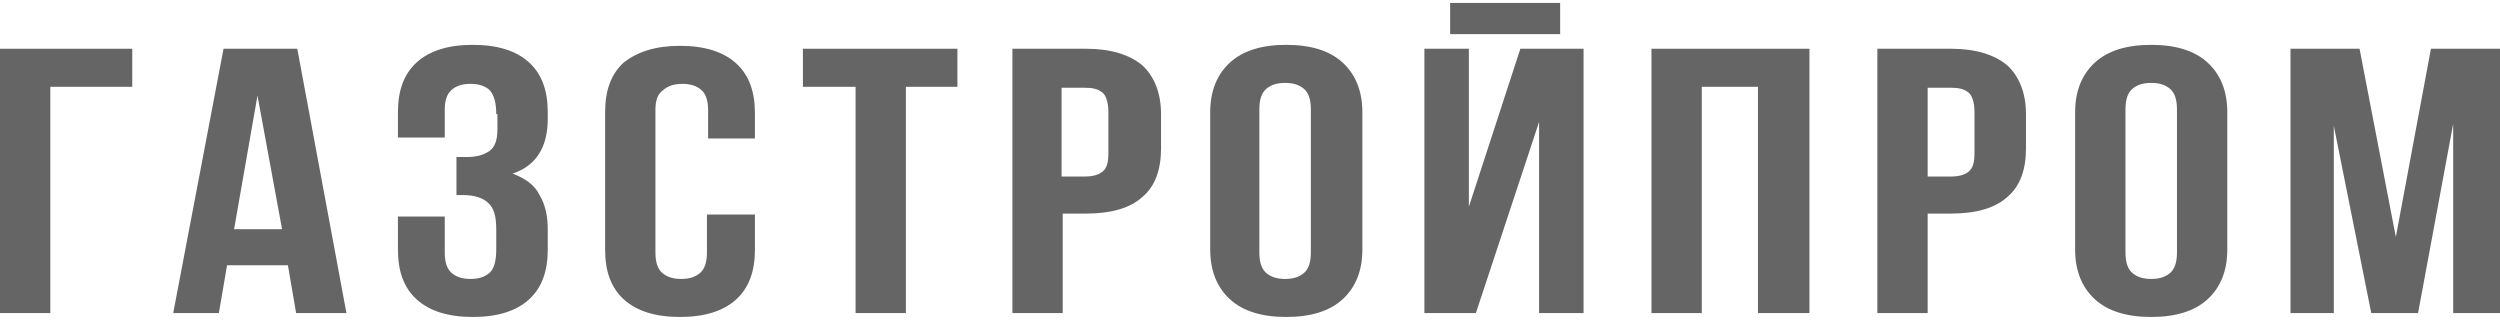
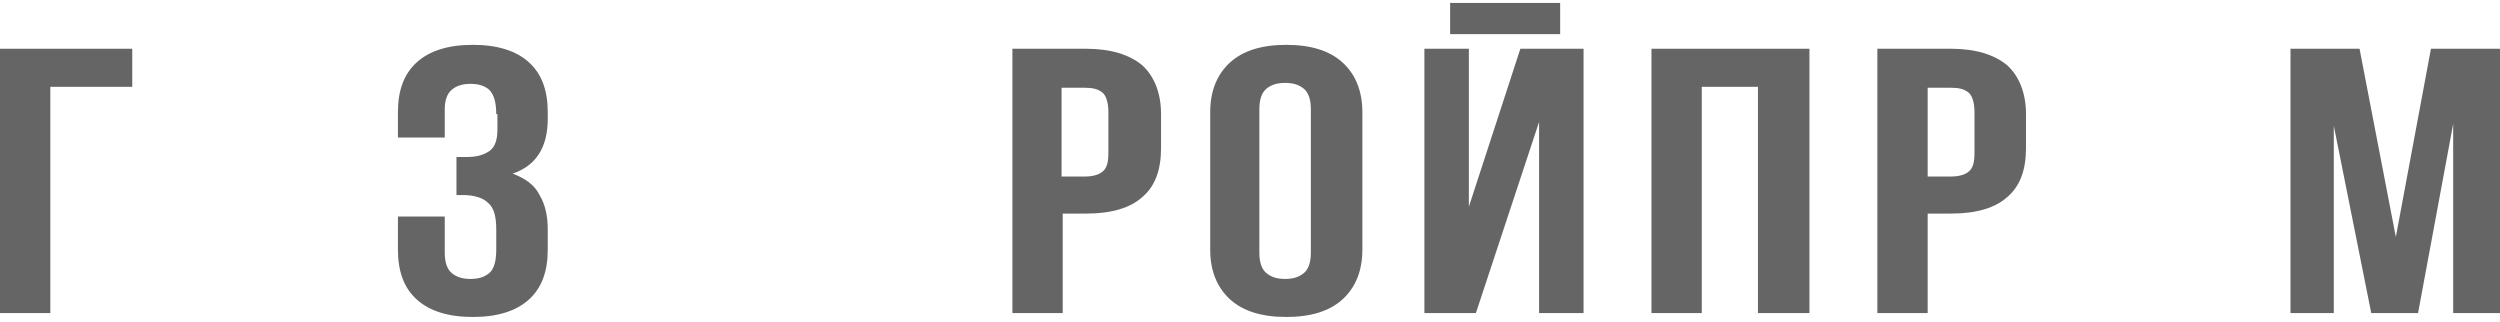
<svg xmlns="http://www.w3.org/2000/svg" width="132" height="17" viewBox="0 0 132 17" fill="none">
  <path d="M0 2.574V16.53H2.657V4.583H6.983V2.574H0Z" fill="#656565" />
-   <path d="M13.595 5.046L14.893 12.101H12.36L13.595 5.046ZM11.803 2.574L9.146 16.53H11.556L11.989 14.007H15.202L15.635 16.53H18.292L15.697 2.574H11.803Z" fill="#656565" />
  <path d="M26.202 6.025C26.202 5.407 26.079 4.995 25.831 4.737C25.584 4.531 25.275 4.428 24.843 4.428C24.41 4.428 24.101 4.531 23.854 4.737C23.607 4.943 23.483 5.304 23.483 5.767V7.26H21.011V5.922C21.011 4.789 21.32 3.913 22 3.295C22.68 2.677 23.669 2.368 24.966 2.368C26.264 2.368 27.253 2.677 27.933 3.295C28.612 3.913 28.921 4.789 28.921 5.922V6.282C28.921 7.775 28.303 8.754 27.067 9.166C27.747 9.423 28.242 9.784 28.489 10.299C28.798 10.814 28.921 11.432 28.921 12.101V13.183C28.921 14.316 28.612 15.191 27.933 15.809C27.253 16.427 26.264 16.736 24.966 16.736C23.669 16.736 22.68 16.427 22 15.809C21.32 15.191 21.011 14.316 21.011 13.183V11.432H23.483V13.337C23.483 13.852 23.607 14.213 23.854 14.419C24.101 14.625 24.41 14.728 24.843 14.728C25.275 14.728 25.584 14.625 25.831 14.419C26.079 14.213 26.202 13.801 26.202 13.183V12.101C26.202 11.432 26.079 10.968 25.77 10.711C25.523 10.453 25.028 10.299 24.472 10.299H24.101V8.29H24.657C25.152 8.29 25.523 8.187 25.831 7.981C26.14 7.775 26.264 7.363 26.264 6.848V6.025H26.202Z" fill="#656565" />
-   <path d="M39.86 11.329V13.183C39.86 14.316 39.551 15.191 38.871 15.809C38.191 16.427 37.202 16.736 35.904 16.736C34.607 16.736 33.618 16.427 32.938 15.809C32.258 15.191 31.95 14.316 31.95 13.183V5.922C31.95 4.789 32.258 3.913 32.938 3.295C33.68 2.729 34.607 2.42 35.904 2.42C37.202 2.42 38.191 2.729 38.871 3.347C39.551 3.965 39.86 4.84 39.86 5.973V7.312H37.388V5.819C37.388 5.304 37.264 4.943 37.017 4.737C36.77 4.531 36.461 4.428 36.028 4.428C35.596 4.428 35.286 4.531 35.039 4.737C34.73 4.943 34.607 5.304 34.607 5.767V13.337C34.607 13.852 34.73 14.213 34.978 14.419C35.225 14.625 35.534 14.728 35.966 14.728C36.399 14.728 36.708 14.625 36.955 14.419C37.202 14.213 37.326 13.852 37.326 13.337V11.329H39.86Z" fill="#656565" />
-   <path d="M42.393 2.574H50.551V4.583H47.831V16.53H45.174V4.583H42.393V2.574Z" fill="#656565" />
  <path d="M57.348 2.574C58.646 2.574 59.635 2.883 60.315 3.45C60.933 4.016 61.303 4.892 61.303 6.025V7.827C61.303 8.96 60.994 9.835 60.315 10.402C59.697 10.968 58.708 11.277 57.348 11.277H56.112V16.53H53.455V2.574H57.348ZM56.051 4.583V9.32H57.286C57.719 9.32 58.028 9.217 58.214 9.063C58.461 8.857 58.523 8.548 58.523 8.033V5.922C58.523 5.407 58.399 5.046 58.214 4.892C57.966 4.686 57.657 4.634 57.286 4.634H56.051V4.583Z" fill="#656565" />
  <path d="M63.899 5.922C63.899 4.789 64.27 3.913 64.95 3.295C65.629 2.677 66.618 2.368 67.916 2.368C69.213 2.368 70.202 2.677 70.882 3.295C71.562 3.913 71.933 4.789 71.933 5.922V13.183C71.933 14.316 71.562 15.191 70.882 15.809C70.202 16.427 69.213 16.736 67.916 16.736C66.618 16.736 65.629 16.427 64.95 15.809C64.27 15.191 63.899 14.316 63.899 13.183V5.922ZM66.494 13.337C66.494 13.852 66.618 14.213 66.865 14.419C67.112 14.625 67.421 14.728 67.854 14.728C68.287 14.728 68.596 14.625 68.843 14.419C69.09 14.213 69.213 13.852 69.213 13.337V5.767C69.213 5.252 69.09 4.892 68.843 4.686C68.596 4.48 68.287 4.377 67.854 4.377C67.421 4.377 67.112 4.48 66.865 4.686C66.618 4.892 66.494 5.252 66.494 5.767V13.337Z" fill="#656565" />
  <path d="M77.927 16.53H75.208V2.574H77.556V10.917L80.275 2.574H83.612V16.53H81.264V6.437L77.927 16.53ZM82.376 1.802H76.567V0.154H82.376V1.802Z" fill="#656565" />
  <path d="M89.854 16.53H87.197V2.574H95.539V16.53H92.82V4.583H89.854V16.53Z" fill="#656565" />
  <path d="M103.017 2.574C104.315 2.574 105.303 2.883 105.983 3.45C106.601 4.016 106.972 4.892 106.972 6.025V7.827C106.972 8.96 106.663 9.835 105.983 10.402C105.365 10.968 104.376 11.277 103.017 11.277H101.781V16.53H99.124V2.574H103.017ZM101.781 4.583V9.32H103.017C103.449 9.32 103.758 9.217 103.944 9.063C104.191 8.857 104.253 8.548 104.253 8.033V5.922C104.253 5.407 104.129 5.046 103.944 4.892C103.697 4.686 103.388 4.634 103.017 4.634H101.781V4.583Z" fill="#656565" />
-   <path d="M109.567 5.922C109.567 4.789 109.938 3.913 110.618 3.295C111.298 2.677 112.286 2.368 113.584 2.368C114.882 2.368 115.871 2.677 116.551 3.295C117.23 3.913 117.601 4.789 117.601 5.922V13.183C117.601 14.316 117.23 15.191 116.551 15.809C115.871 16.427 114.882 16.736 113.584 16.736C112.286 16.736 111.298 16.427 110.618 15.809C109.938 15.191 109.567 14.316 109.567 13.183V5.922ZM112.225 13.337C112.225 13.852 112.348 14.213 112.595 14.419C112.843 14.625 113.152 14.728 113.584 14.728C114.017 14.728 114.326 14.625 114.573 14.419C114.82 14.213 114.944 13.852 114.944 13.337V5.767C114.944 5.252 114.82 4.892 114.573 4.686C114.326 4.48 114.017 4.377 113.584 4.377C113.152 4.377 112.843 4.48 112.595 4.686C112.348 4.892 112.225 5.252 112.225 5.767V13.337Z" fill="#656565" />
  <path d="M126.5 12.513L128.354 2.574H132V16.53H129.528V6.54L127.674 16.53H125.202L123.225 6.643V16.53H120.938V2.574H124.584L126.5 12.513Z" fill="#656565" />
</svg>